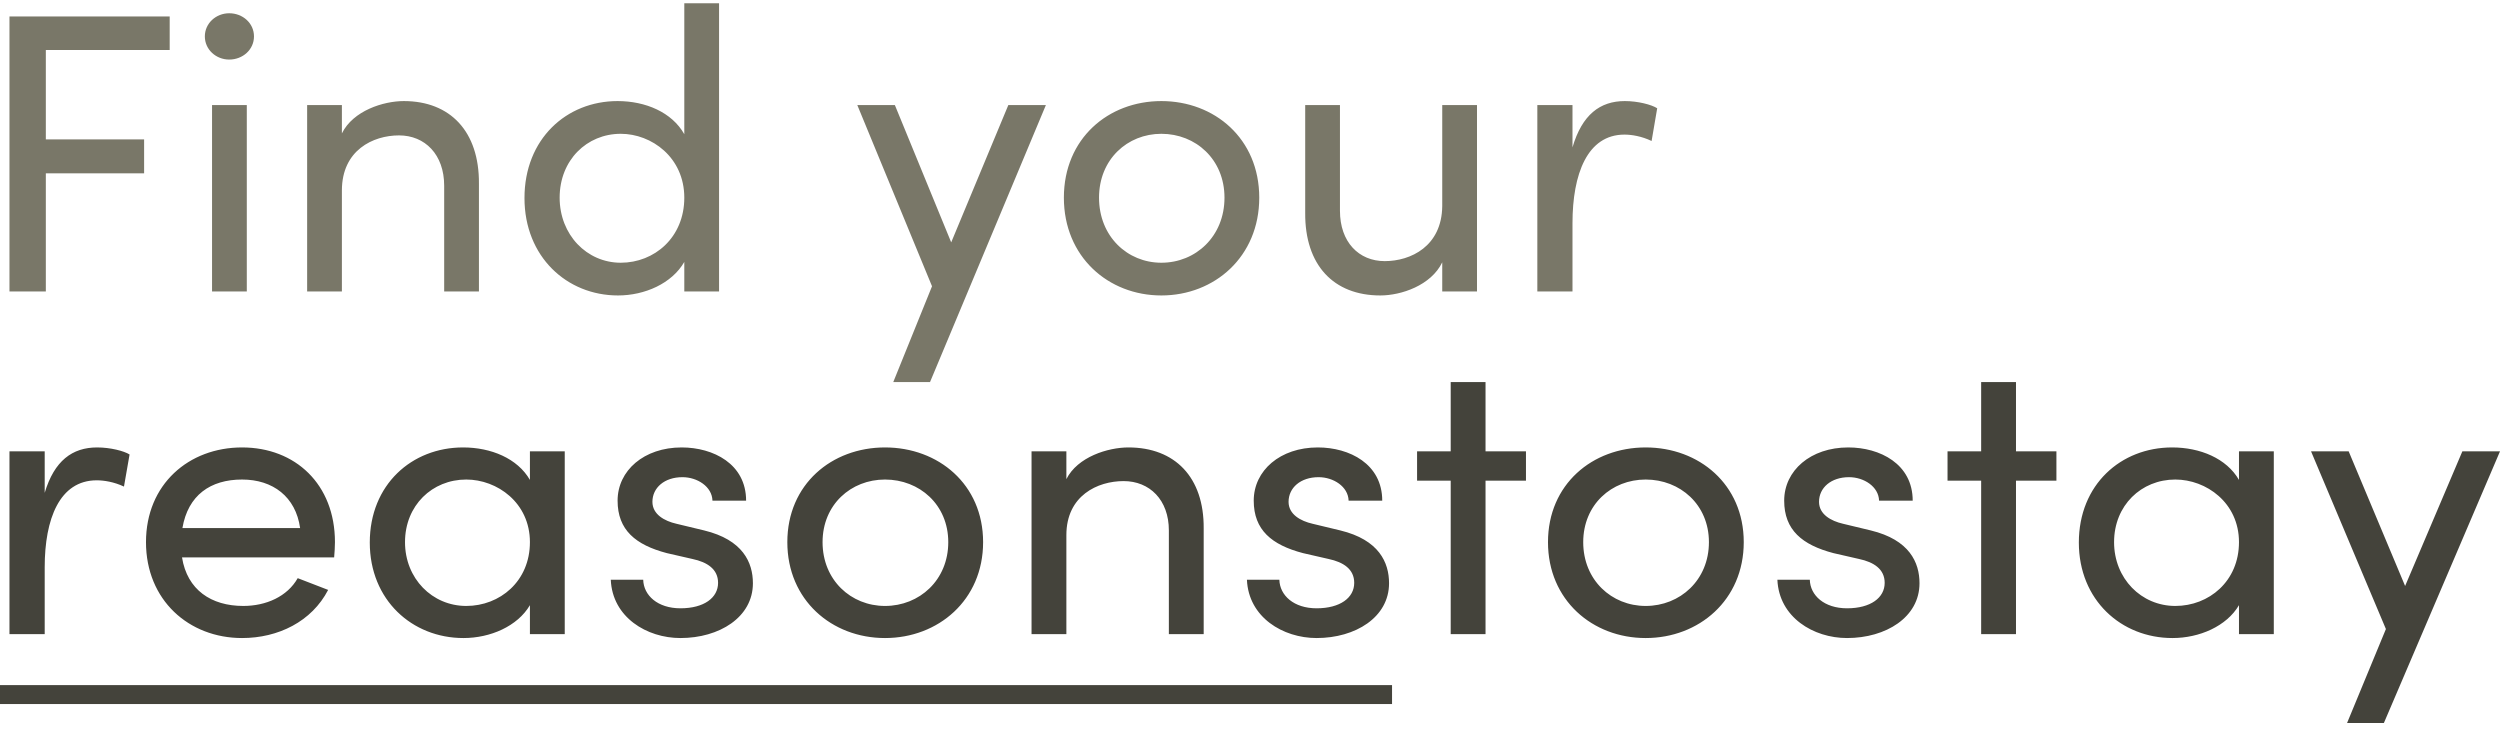
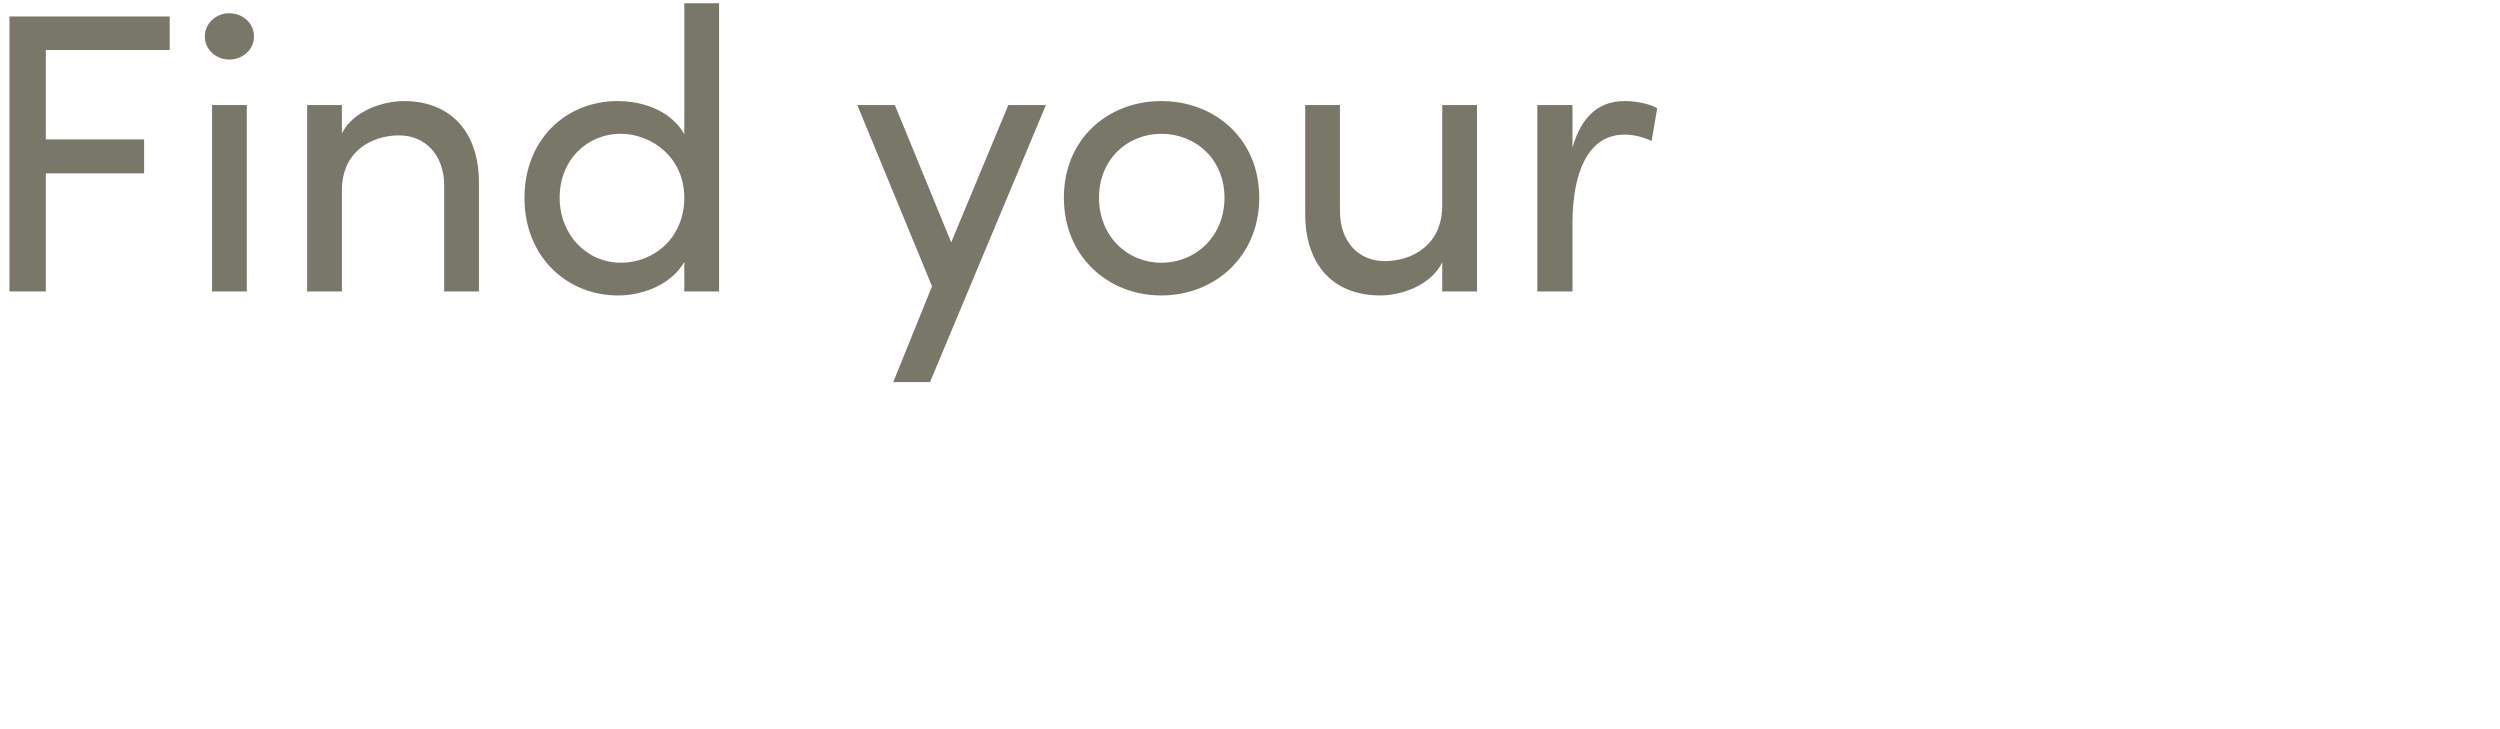
<svg xmlns="http://www.w3.org/2000/svg" width="240px" height="70px" viewBox="0 0 240 70" version="1.1">
  <title>Group 16</title>
  <g id="Page-1" stroke="none" stroke-width="1" fill="none" fill-rule="evenodd">
    <g id="Home" transform="translate(-947, -1429)">
      <g id="Group-16" transform="translate(947, 1429)">
-         <path d="M4.291,60.877 L4.291,54.451 C4.291,49.83 5.713,46.11 9.287,46.11 C9.979,46.11 10.94,46.26 11.901,46.711 L12.439,43.63 C11.901,43.292 10.594,42.954 9.326,42.954 C6.943,42.954 5.214,44.231 4.291,47.312 L4.291,43.329 L0.909,43.329 L0.909,60.877 L4.291,60.877 Z M23.239,61.252 C26.698,61.252 29.926,59.674 31.502,56.631 L28.581,55.503 C27.582,57.269 25.545,58.171 23.354,58.171 C20.279,58.171 17.973,56.631 17.474,53.512 L32.078,53.512 C32.117,53.023 32.155,52.535 32.155,52.047 C32.155,46.486 28.35,42.954 23.239,42.954 C18.127,42.954 14.015,46.486 14.015,52.047 C14.015,57.608 18.127,61.252 23.239,61.252 Z M28.811,50.694 L17.512,50.694 C18.05,47.538 20.202,46.035 23.239,46.035 C26.198,46.035 28.389,47.688 28.811,50.694 Z M44.492,61.252 C47.067,61.252 49.68,60.125 50.872,58.096 L50.872,60.877 L54.215,60.877 L54.215,43.329 L50.872,43.329 L50.872,46.072 C49.68,44.006 47.144,42.954 44.454,42.954 C39.534,42.954 35.499,46.523 35.499,52.084 C35.499,57.608 39.573,61.252 44.492,61.252 Z M44.761,58.171 C41.494,58.171 38.881,55.541 38.881,52.047 C38.881,48.515 41.494,46.035 44.761,46.035 C47.72,46.035 50.872,48.252 50.872,52.047 C50.872,55.804 47.989,58.171 44.761,58.171 Z M65.323,61.252 C69.051,61.252 72.279,59.261 72.279,55.992 C72.279,54 71.318,51.821 67.59,50.919 L64.938,50.281 C63.785,50.018 62.632,49.379 62.632,48.176 C62.632,46.824 63.785,45.809 65.515,45.809 C66.937,45.809 68.359,46.711 68.397,48.064 L71.626,48.064 C71.626,44.532 68.474,42.954 65.438,42.954 C61.825,42.954 59.289,45.17 59.289,48.064 C59.289,50.882 61.018,52.31 64.016,53.099 L66.476,53.662 C67.898,53.963 68.935,54.639 68.935,55.954 C68.935,57.382 67.59,58.397 65.323,58.397 C63.132,58.397 61.787,57.157 61.748,55.654 L58.635,55.654 C58.789,59.261 62.094,61.252 65.323,61.252 Z M84.962,61.252 C90.073,61.252 94.378,57.608 94.378,52.047 C94.378,46.486 90.073,42.954 84.962,42.954 C79.85,42.954 75.584,46.486 75.584,52.047 C75.584,57.608 79.85,61.252 84.962,61.252 Z M84.962,58.171 C81.695,58.171 78.966,55.691 78.966,52.047 C78.966,48.439 81.695,46.035 84.962,46.035 C88.267,46.035 91.034,48.439 91.034,52.047 C91.034,55.691 88.267,58.171 84.962,58.171 Z M102.372,60.877 L102.372,51.37 C102.372,47.575 105.37,46.185 107.868,46.185 C110.366,46.185 112.211,47.989 112.211,50.919 L112.211,60.877 L115.554,60.877 L115.554,50.731 C115.593,45.809 112.787,42.954 108.329,42.954 C106.369,42.954 103.448,43.855 102.372,45.997 L102.372,43.329 L99.028,43.329 L99.028,60.877 L102.372,60.877 Z M126.392,61.252 C130.12,61.252 133.349,59.261 133.349,55.992 C133.349,54 132.388,51.821 128.66,50.919 L126.008,50.281 C124.855,50.018 123.702,49.379 123.702,48.176 C123.702,46.824 124.855,45.809 126.585,45.809 C128.007,45.809 129.429,46.711 129.467,48.064 L132.695,48.064 C132.695,44.532 129.544,42.954 126.508,42.954 C122.895,42.954 120.358,45.17 120.358,48.064 C120.358,50.882 122.088,52.31 125.086,53.099 L127.545,53.662 C128.967,53.963 130.005,54.639 130.005,55.954 C130.005,57.382 128.66,58.397 126.392,58.397 C124.202,58.397 122.857,57.157 122.818,55.654 L119.705,55.654 C119.859,59.261 123.164,61.252 126.392,61.252 Z M142.611,60.877 L142.611,46.147 L146.493,46.147 L146.493,43.329 L142.611,43.329 L142.611,36.679 L139.267,36.679 L139.267,43.329 L136.039,43.329 L136.039,46.147 L139.267,46.147 L139.267,60.877 L142.611,60.877 Z M157.984,61.252 C163.096,61.252 167.4,57.608 167.4,52.047 C167.4,46.486 163.096,42.954 157.984,42.954 C152.873,42.954 148.607,46.486 148.607,52.047 C148.607,57.608 152.873,61.252 157.984,61.252 Z M157.984,58.171 C154.717,58.171 151.989,55.691 151.989,52.047 C151.989,48.439 154.717,46.035 157.984,46.035 C161.289,46.035 164.057,48.439 164.057,52.047 C164.057,55.691 161.289,58.171 157.984,58.171 Z M177.316,61.252 C181.044,61.252 184.272,59.261 184.272,55.992 C184.272,54 183.312,51.821 179.584,50.919 L176.932,50.281 C175.779,50.018 174.626,49.379 174.626,48.176 C174.626,46.824 175.779,45.809 177.508,45.809 C178.93,45.809 180.352,46.711 180.391,48.064 L183.619,48.064 C183.619,44.532 180.467,42.954 177.431,42.954 C173.819,42.954 171.282,45.17 171.282,48.064 C171.282,50.882 173.012,52.31 176.009,53.099 L178.469,53.662 C179.891,53.963 180.929,54.639 180.929,55.954 C180.929,57.382 179.584,58.397 177.316,58.397 C175.125,58.397 173.78,57.157 173.742,55.654 L170.629,55.654 C170.782,59.261 174.088,61.252 177.316,61.252 Z M193.535,60.877 L193.535,46.147 L197.416,46.147 L197.416,43.329 L193.535,43.329 L193.535,36.679 L190.191,36.679 L190.191,43.329 L186.963,43.329 L186.963,46.147 L190.191,46.147 L190.191,60.877 L193.535,60.877 Z M208.562,61.252 C211.137,61.252 213.75,60.125 214.942,58.096 L214.942,60.877 L218.285,60.877 L218.285,43.329 L214.942,43.329 L214.942,46.072 C213.75,44.006 211.214,42.954 208.523,42.954 C203.604,42.954 199.569,46.523 199.569,52.084 C199.569,57.608 203.643,61.252 208.562,61.252 Z M208.831,58.171 C205.564,58.171 202.951,55.541 202.951,52.047 C202.951,48.515 205.564,46.035 208.831,46.035 C211.79,46.035 214.942,48.252 214.942,52.047 C214.942,55.804 212.059,58.171 208.831,58.171 Z M228.854,69.406 L240,43.329 L236.387,43.329 L230.891,56.255 L225.472,43.329 L221.86,43.329 L229.047,60.388 L225.319,69.406 L228.854,69.406 Z" id="reasonstostay" fill="#44433B" fill-rule="nonzero" />
        <path d="M4.4,27.98 L4.4,16.638 L13.835,16.638 L13.835,13.381 L4.4,13.381 L4.4,4.798 L16.29,4.798 L16.29,1.579 L0.909,1.579 L0.909,27.98 L4.4,27.98 Z M22.005,5.718 C23.309,5.718 24.383,4.76 24.383,3.495 C24.383,2.231 23.309,1.273 22.005,1.273 C20.739,1.273 19.665,2.231 19.665,3.495 C19.665,4.76 20.739,5.718 22.005,5.718 Z M23.693,27.98 L23.693,10.086 L20.356,10.086 L20.356,27.98 L23.693,27.98 Z M32.822,27.98 L32.822,18.286 C32.822,14.416 35.813,12.998 38.307,12.998 C40.8,12.998 42.641,14.837 42.641,17.826 L42.641,27.98 L45.978,27.98 L45.978,17.635 C46.016,12.615 43.216,9.703 38.767,9.703 C36.811,9.703 33.896,10.623 32.822,12.807 L32.822,10.086 L29.485,10.086 L29.485,27.98 L32.822,27.98 Z M59.326,28.364 C61.896,28.364 64.504,27.214 65.693,25.145 L65.693,27.98 L69.03,27.98 L69.03,0.315 L65.693,0.315 L65.693,12.883 C64.504,10.776 61.972,9.703 59.288,9.703 C54.378,9.703 50.35,13.343 50.35,19.014 C50.35,24.647 54.416,28.364 59.326,28.364 Z M59.594,25.222 C56.334,25.222 53.726,22.539 53.726,18.976 C53.726,15.374 56.334,12.845 59.594,12.845 C62.548,12.845 65.693,15.106 65.693,18.976 C65.693,22.808 62.816,25.222 59.594,25.222 Z M89.282,36.679 L100.406,10.086 L96.8,10.086 L91.315,23.267 L85.907,10.086 L82.301,10.086 L89.474,27.482 L85.753,36.679 L89.282,36.679 Z M111.491,28.364 C116.592,28.364 120.888,24.647 120.888,18.976 C120.888,13.305 116.592,9.703 111.491,9.703 C106.389,9.703 102.132,13.305 102.132,18.976 C102.132,24.647 106.389,28.364 111.491,28.364 Z M111.491,25.222 C108.23,25.222 105.507,22.693 105.507,18.976 C105.507,15.297 108.23,12.845 111.491,12.845 C114.789,12.845 117.551,15.297 117.551,18.976 C117.551,22.693 114.789,25.222 111.491,25.222 Z M132.51,28.364 C134.504,28.364 137.381,27.406 138.455,25.183 L138.455,27.98 L141.792,27.98 L141.792,10.086 L138.455,10.086 L138.455,19.78 C138.417,23.651 135.425,25.068 132.932,25.068 C130.439,25.068 128.636,23.229 128.636,20.24 L128.636,10.086 L125.299,10.086 L125.299,20.432 C125.261,25.452 128.022,28.364 132.51,28.364 Z M150.959,27.98 L150.959,21.428 C150.959,16.715 152.379,12.922 155.946,12.922 C156.636,12.922 157.595,13.075 158.554,13.535 L159.091,10.393 C158.554,10.048 157.25,9.703 155.984,9.703 C153.606,9.703 151.88,11.006 150.959,14.148 L150.959,10.086 L147.584,10.086 L147.584,27.98 L150.959,27.98 Z" id="Findyour" fill="#797768" fill-rule="nonzero" />
-         <rect id="Rectangle" fill="#44433B" x="0" y="65.77" width="133.636" height="1.818" />
      </g>
    </g>
  </g>
</svg>